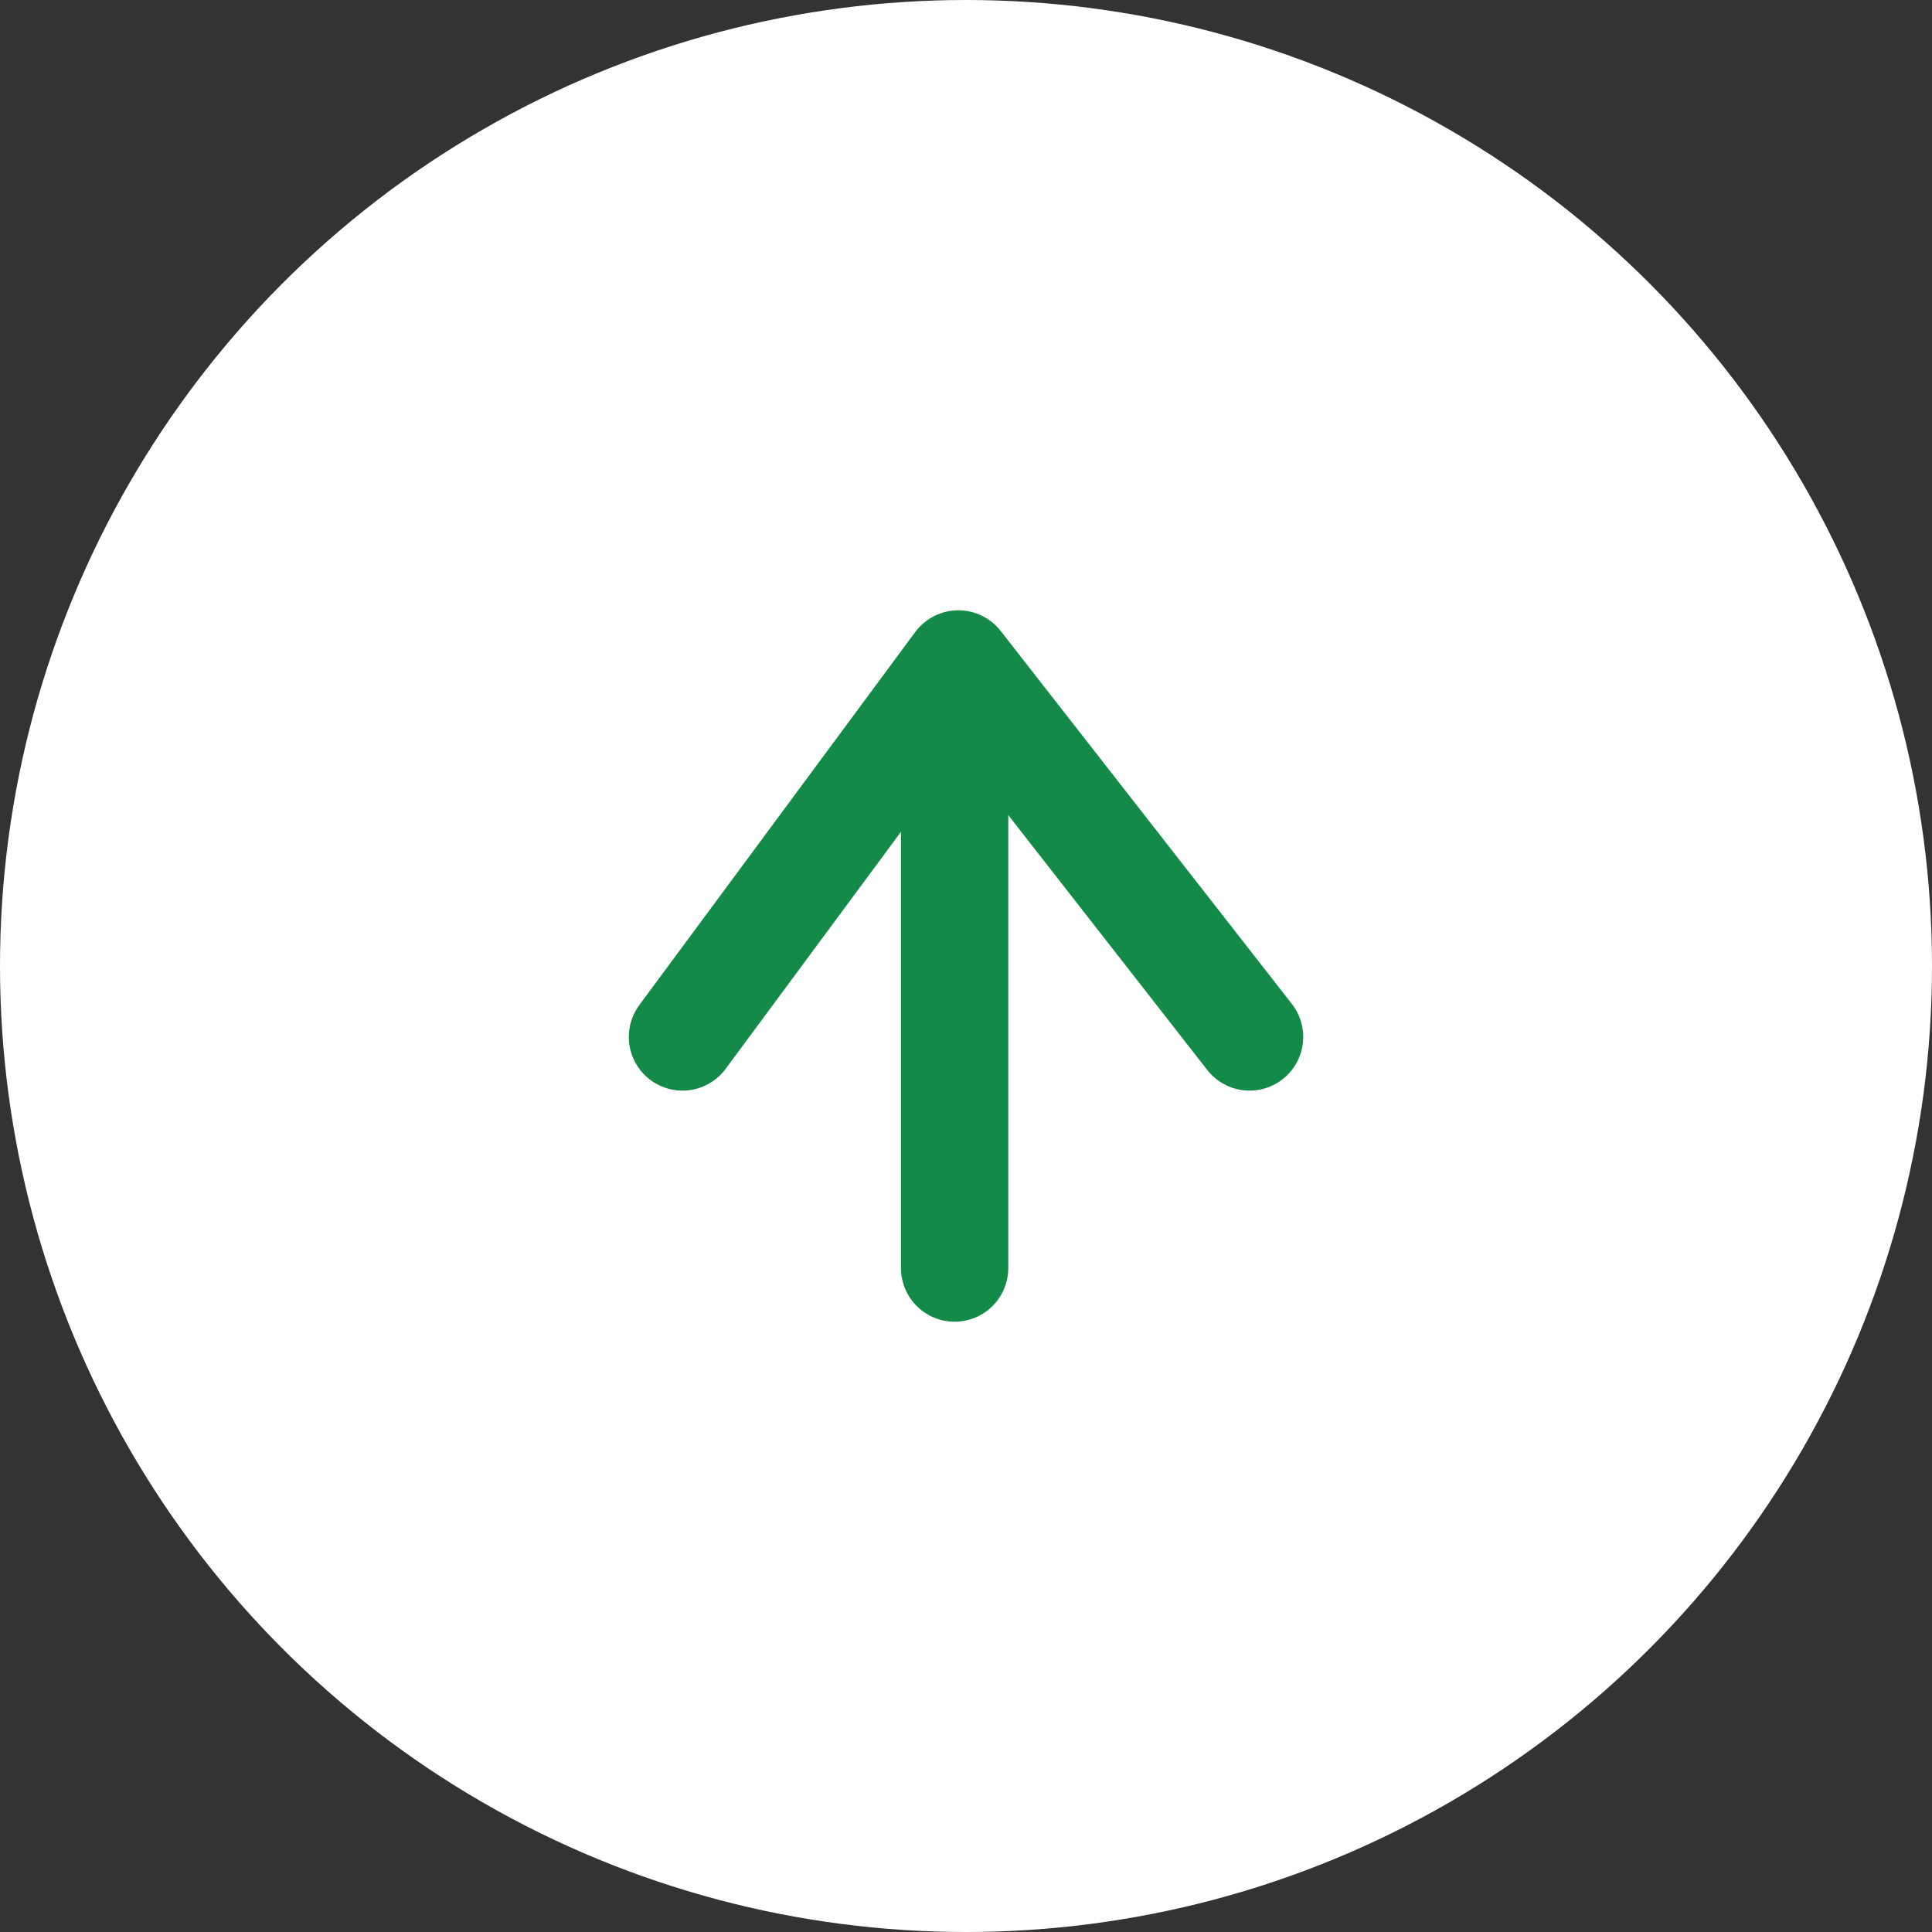
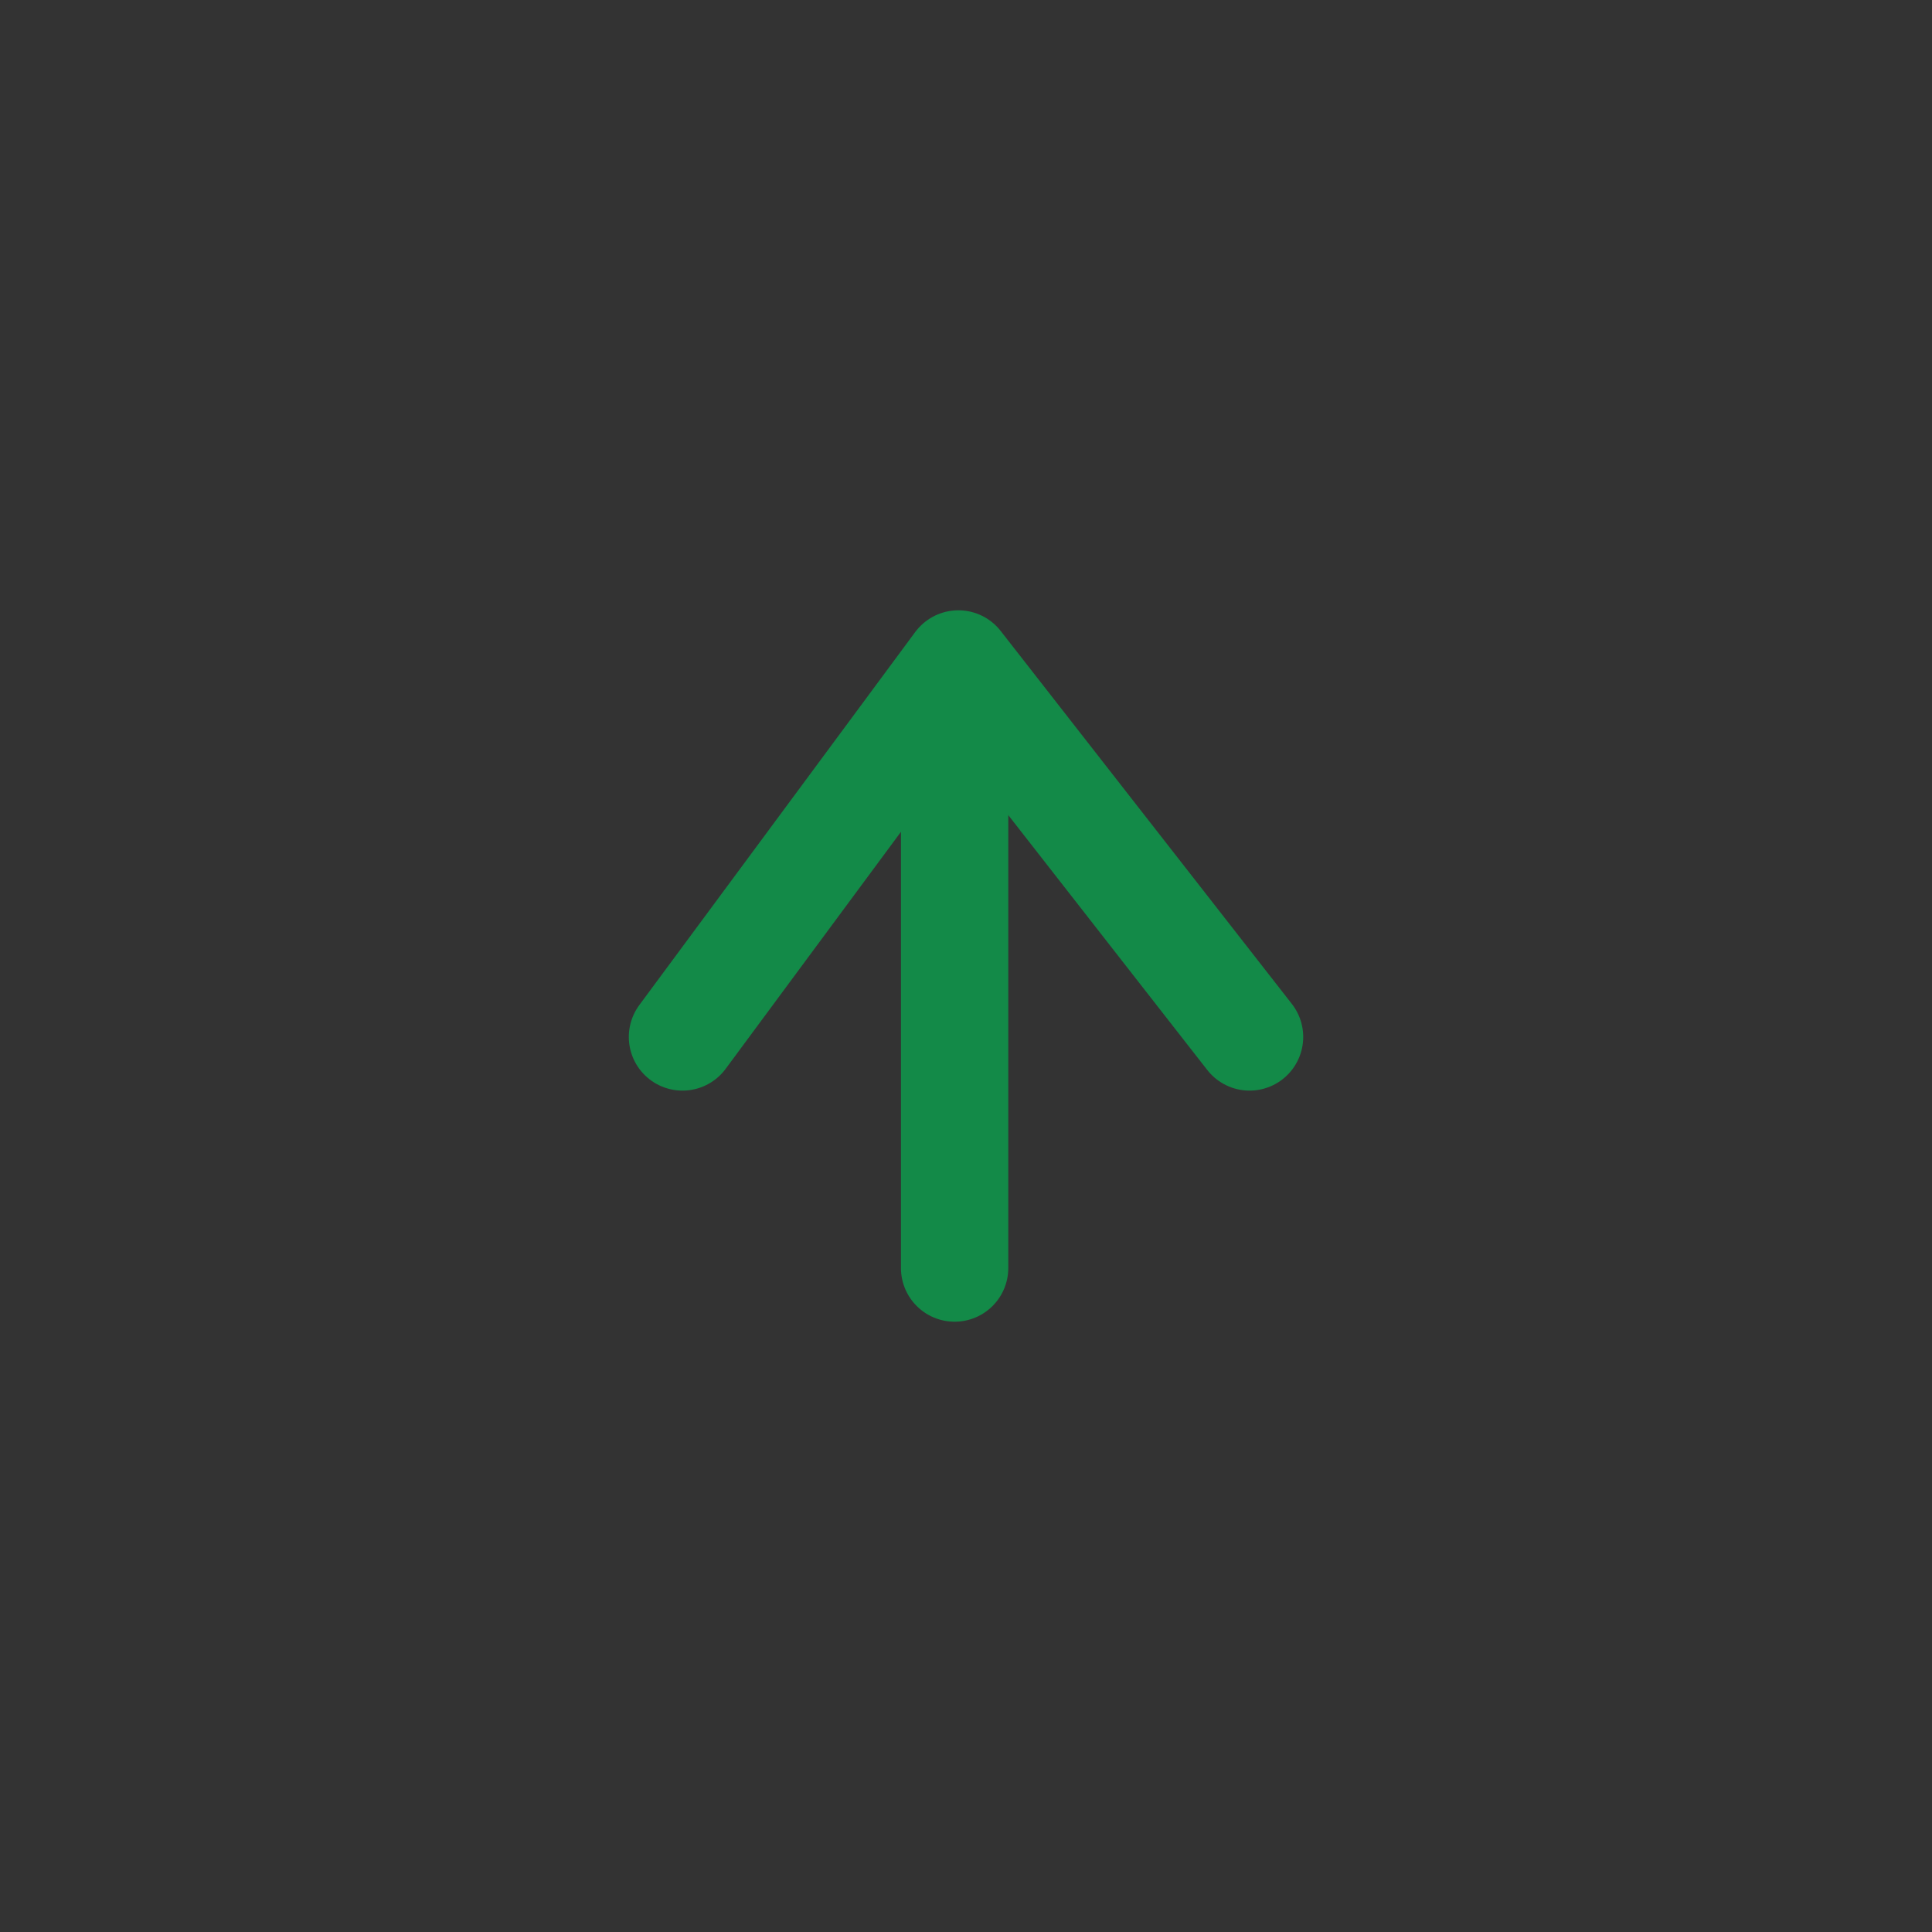
<svg xmlns="http://www.w3.org/2000/svg" id="TOPへ" width="72" height="72" viewBox="0 0 72 72">
  <rect x="0" y="0" width="72" height="72" fill="#333333" stroke="none" />
-   <circle id="楕円形_10" data-name="楕円形 10" cx="36" cy="36" r="36" fill="#fff" />
  <g id="矢印" transform="translate(-1628 -4154)">
    <path id="パス_49" data-name="パス 49" d="M.433,1.42V22.18" transform="translate(1663.143 4179.076)" fill="none" stroke="#138a48" stroke-linecap="round" stroke-width="4" />
    <path id="パス_48" data-name="パス 48" d="M1654.791,4187.394l10.281-13.9,10.852,13.9" transform="translate(-1.357 5.25)" fill="none" stroke="#138a48" stroke-linecap="round" stroke-linejoin="round" stroke-width="4" />
  </g>
</svg>